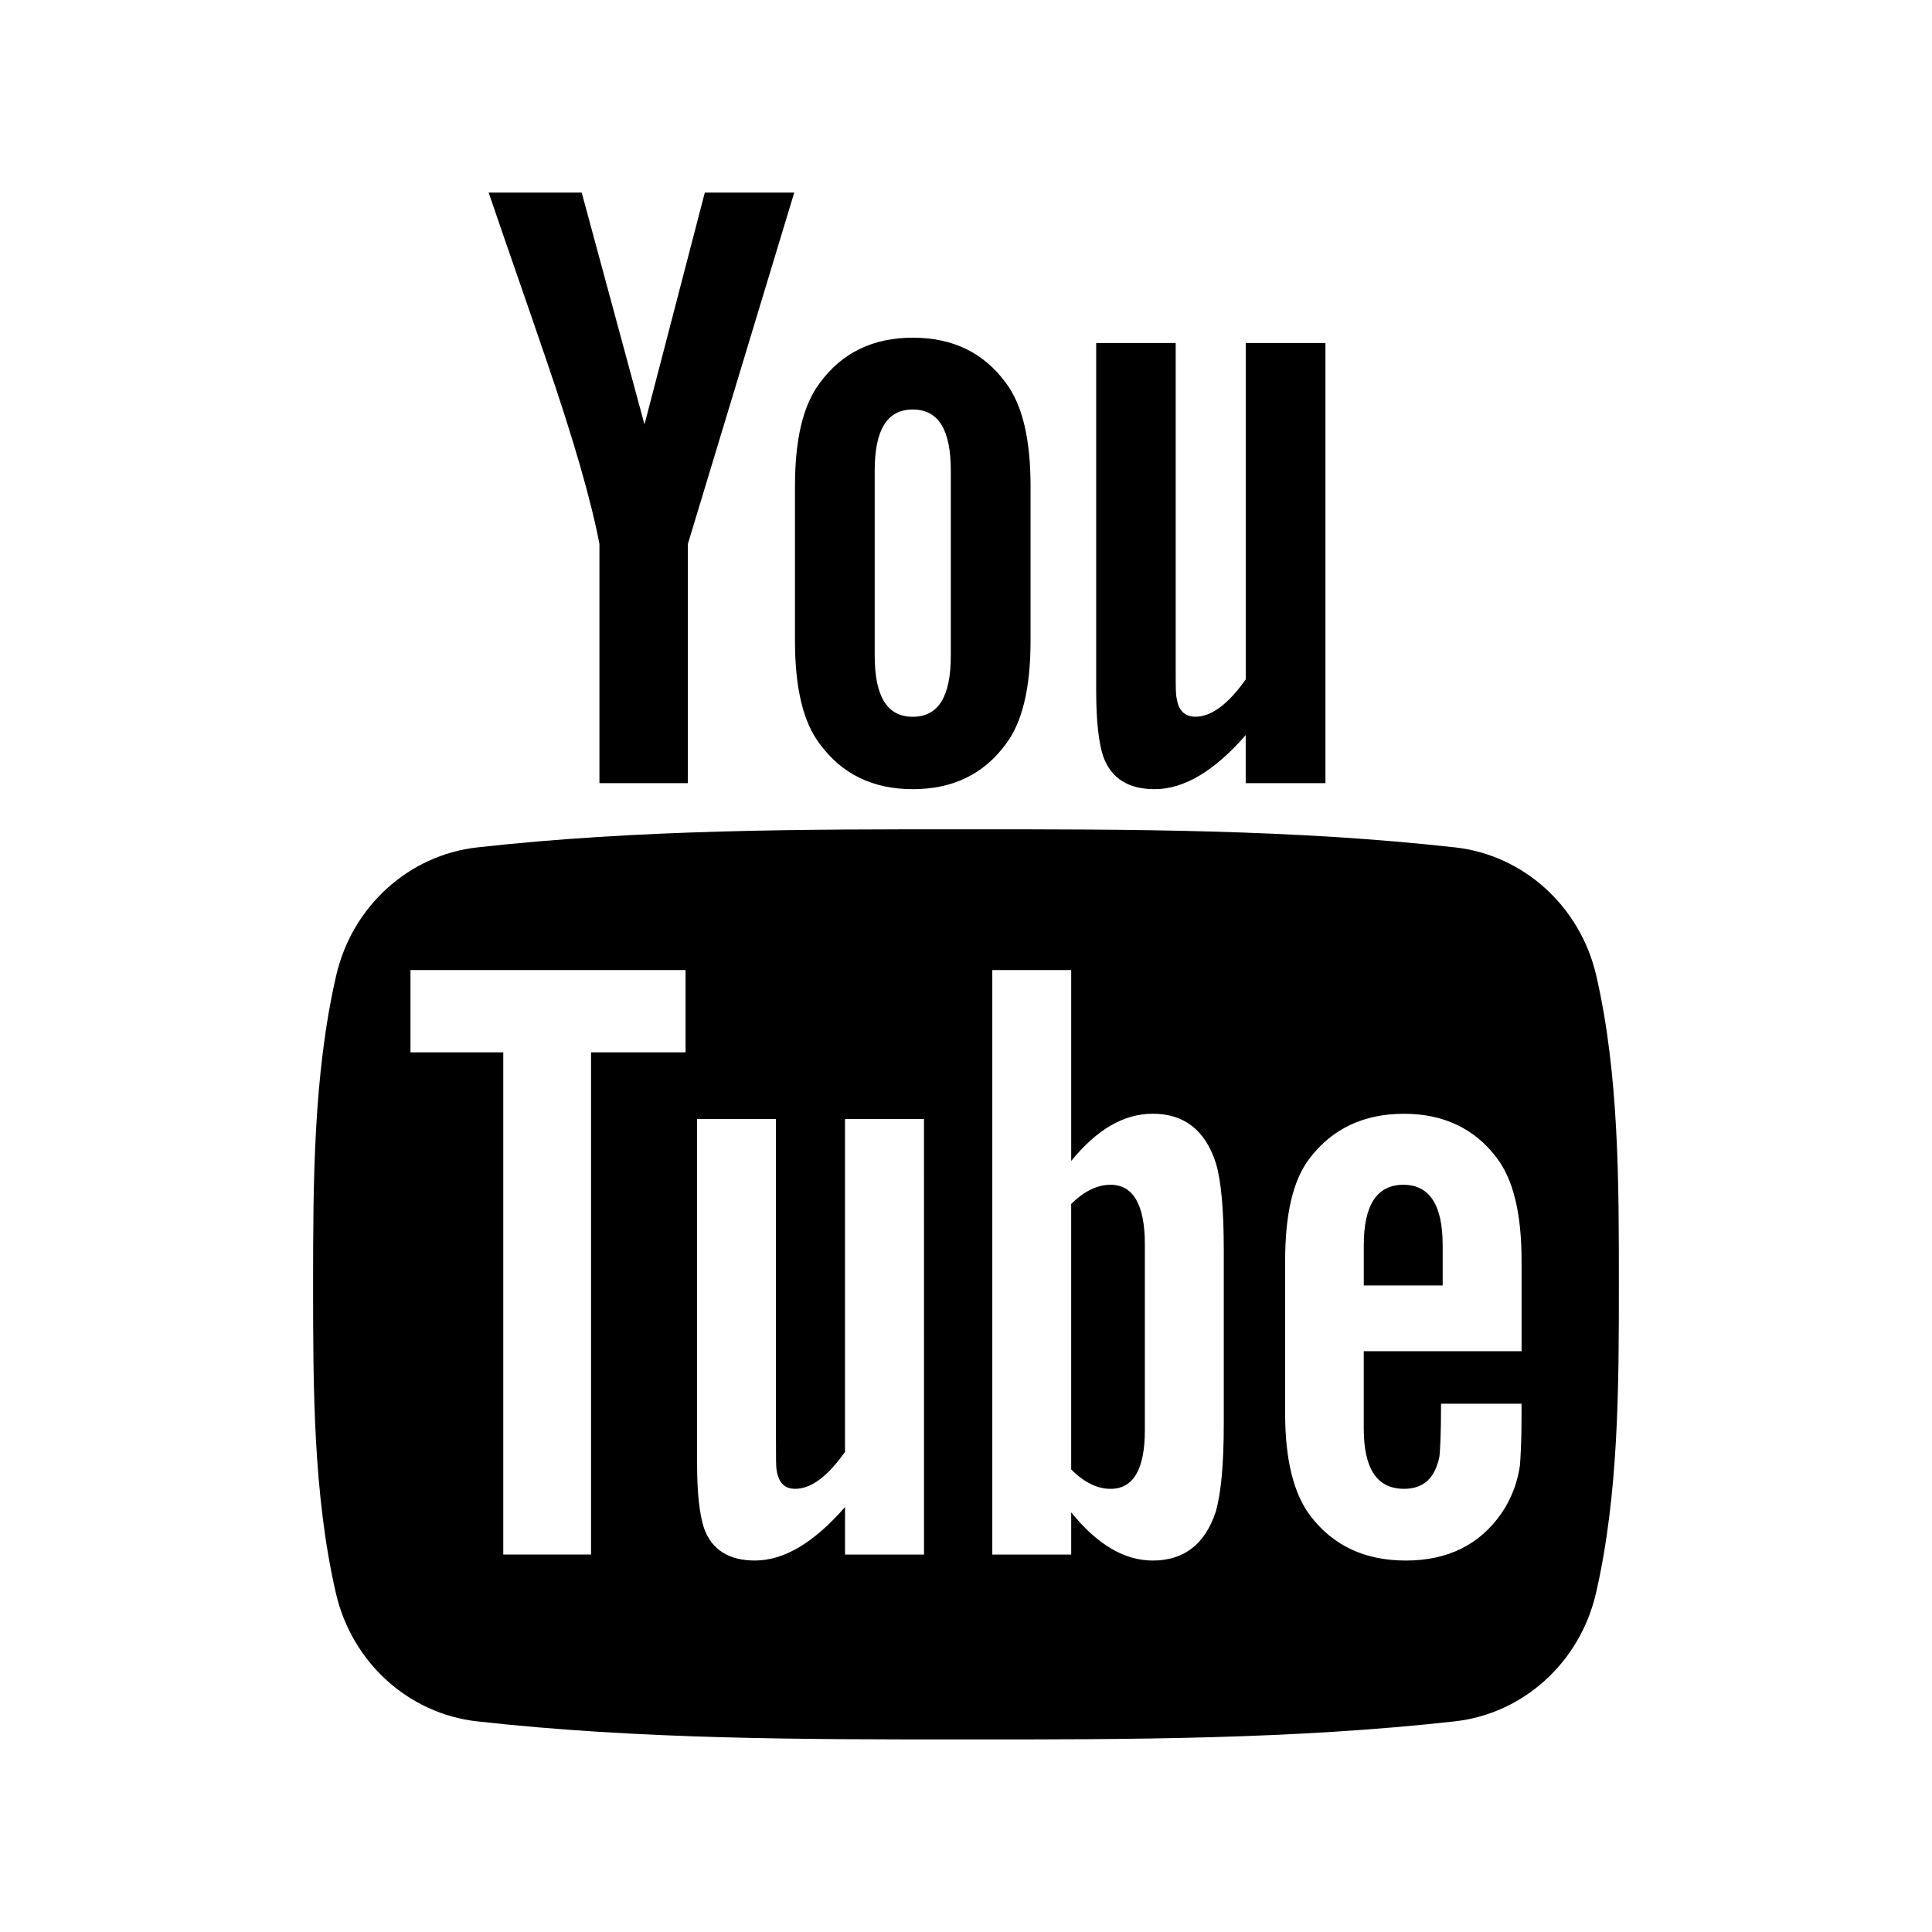
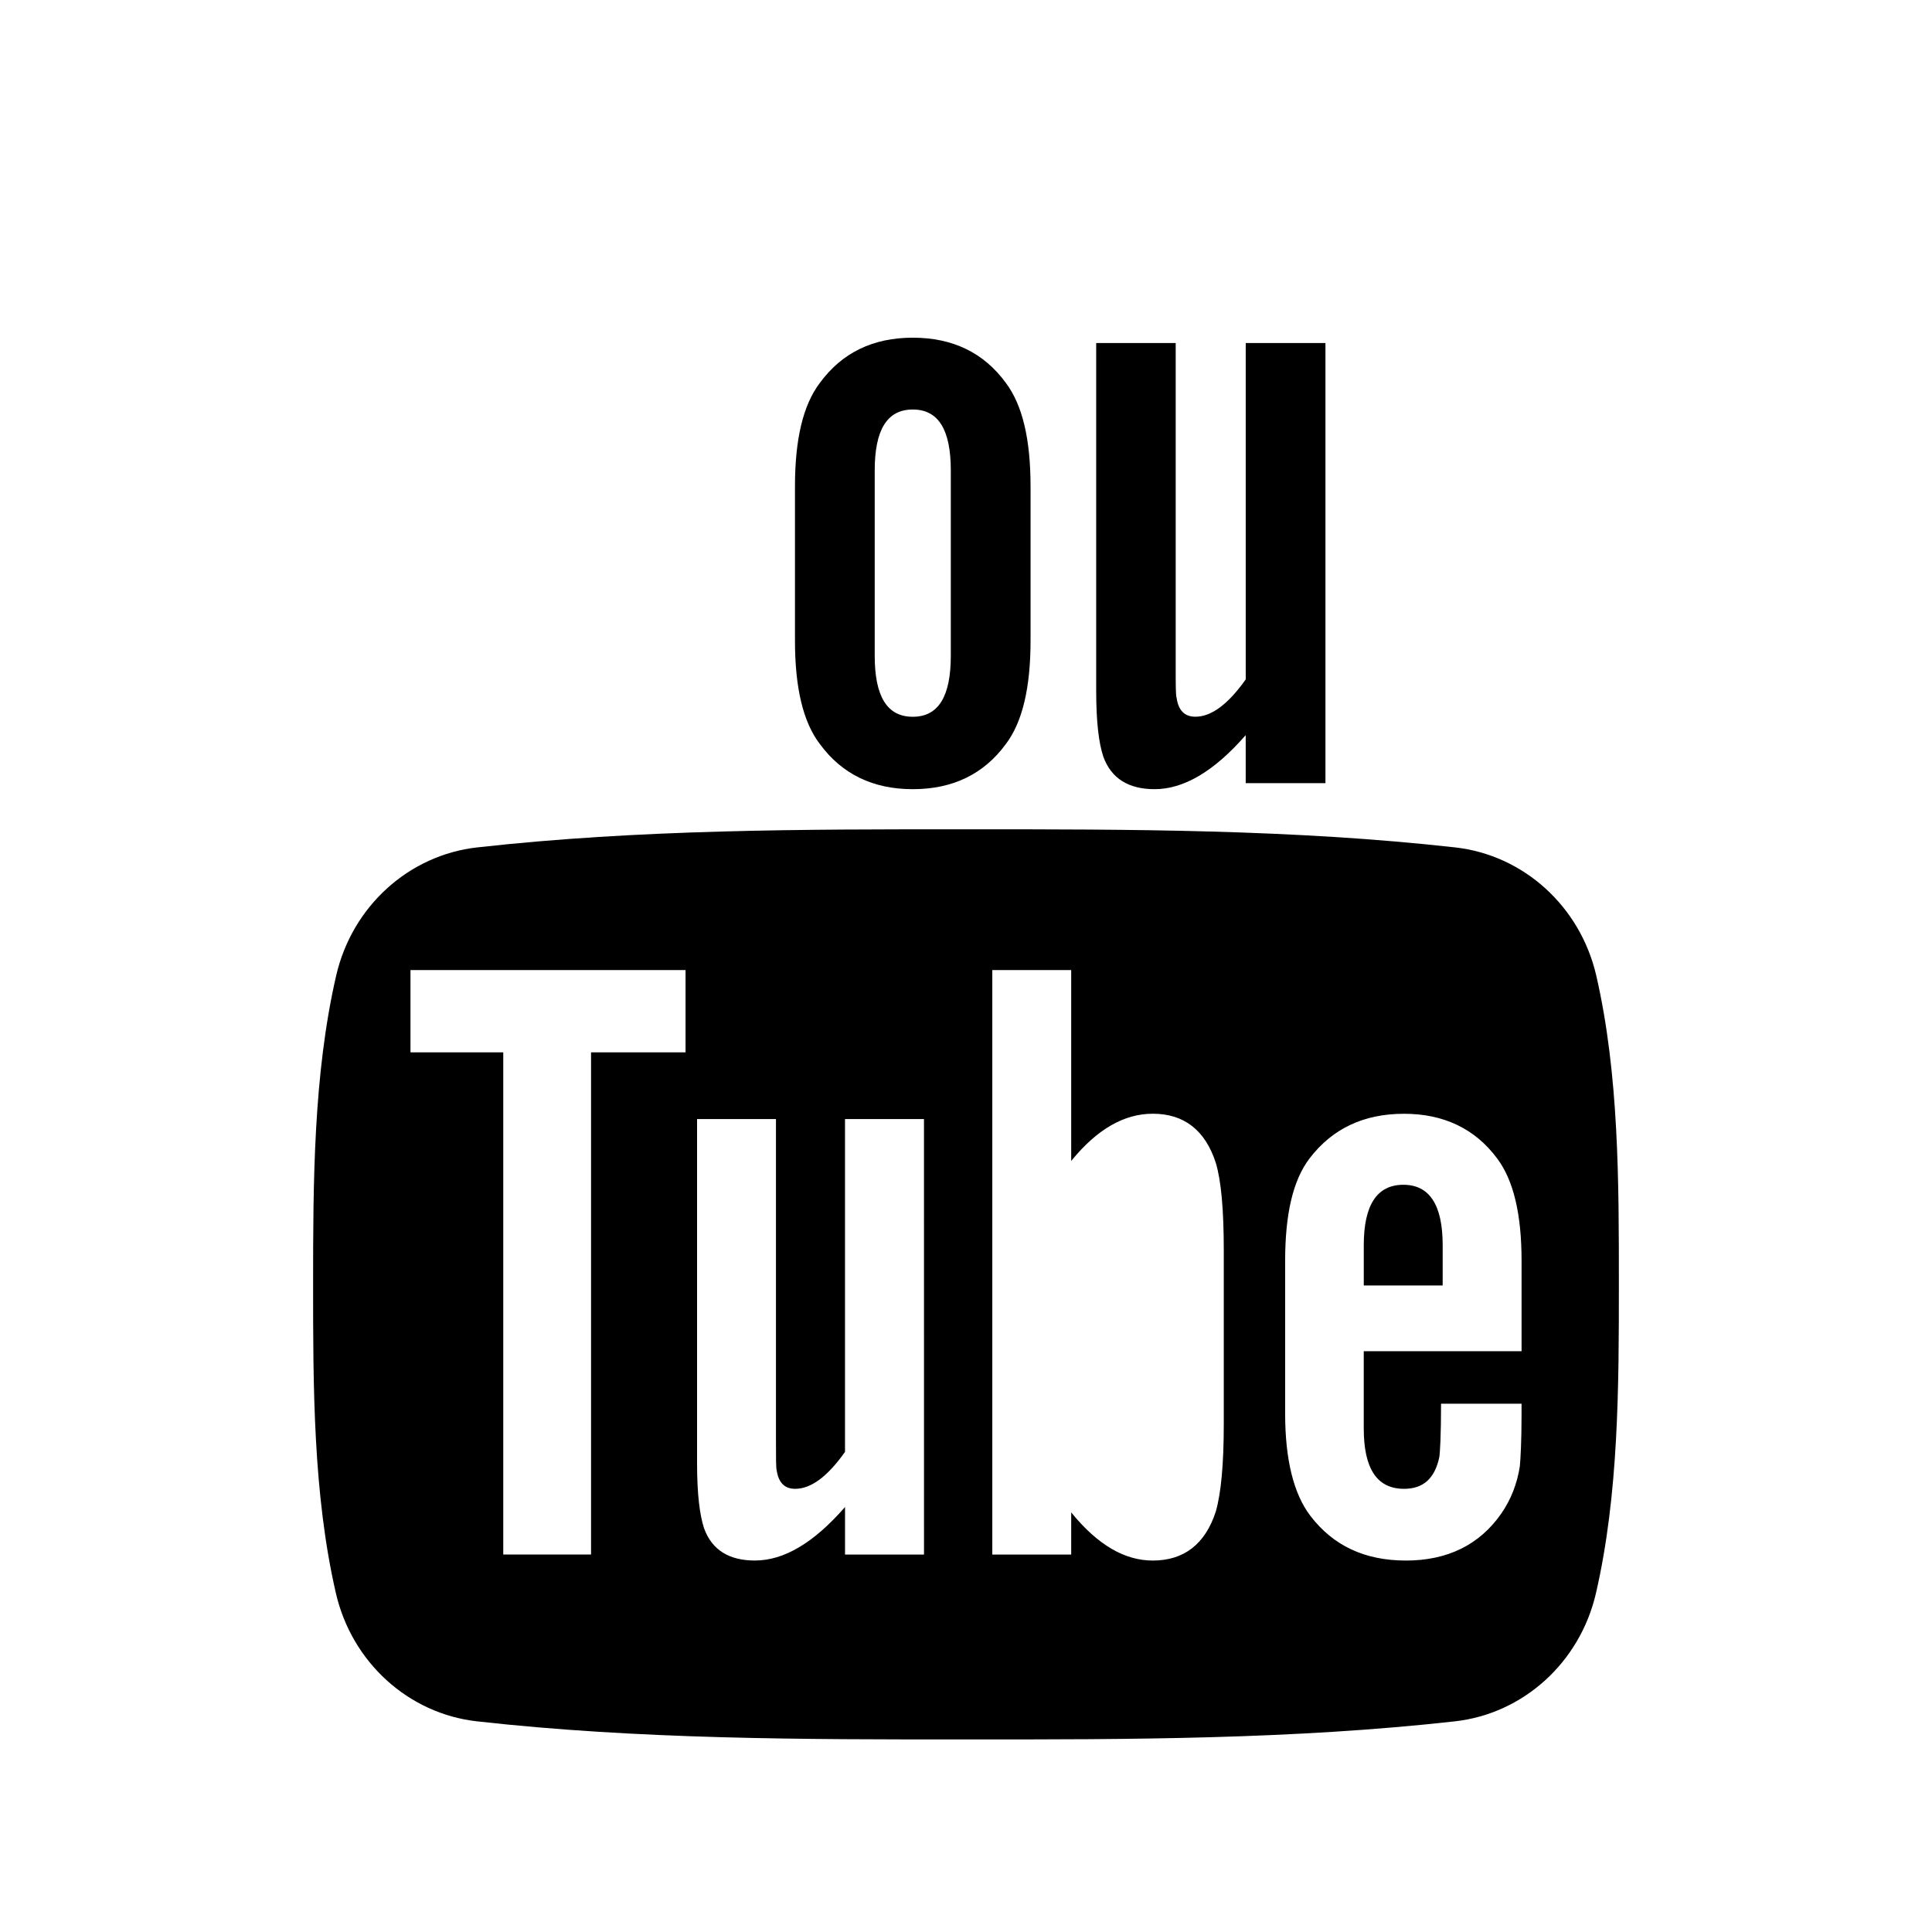
<svg xmlns="http://www.w3.org/2000/svg" version="1.1" id="レイヤー_1" x="0px" y="0px" width="80px" height="80px" viewBox="0 0 80 80" style="enable-background:new 0 0 80 80;" xml:space="preserve">
  <g>
    <g>
      <path d="M66.099,40.402c-0.662-2.876-3.014-4.997-5.845-5.313    c-6.703-0.749-13.49-0.752-20.245-0.749c-6.757-0.004-13.543,0-20.248,0.749    c-2.83,0.316-5.181,2.438-5.842,5.313c-0.942,4.095-0.954,8.565-0.954,12.781    s0,8.686,0.942,12.781c0.661,2.875,3.012,4.996,5.843,5.313c6.704,0.749,13.49,0.752,20.246,0.749    c6.757,0.004,13.542,0,20.248-0.749c2.83-0.316,5.182-2.438,5.843-5.313    c0.942-4.095,0.947-8.564,0.947-12.781C67.034,48.966,67.041,44.497,66.099,40.402z M28.388,43.575    H24.474v20.794h-3.635V43.575h-3.842v-3.406h11.39V43.575z M38.261,64.371h-3.27V62.403    c-1.299,1.489-2.532,2.215-3.734,2.215c-1.053,0-1.778-0.427-2.105-1.34    c-0.178-0.545-0.288-1.409-0.288-2.681V46.338h3.267v13.276c0,0.766,0,1.163,0.03,1.271    c0.078,0.507,0.326,0.764,0.764,0.764c0.656,0,1.341-0.505,2.065-1.53V46.338h3.27L38.261,64.371    L38.261,64.371z M50.674,58.958c0,1.668-0.112,2.869-0.331,3.634c-0.437,1.341-1.31,2.027-2.61,2.027    c-1.163,0-2.284-0.646-3.377-1.995v1.748h-3.267V40.169h3.267V48.073c1.055-1.299,2.176-1.956,3.377-1.956    c1.3,0,2.174,0.684,2.61,2.034c0.22,0.725,0.331,1.918,0.331,3.625V58.958z M63.005,55.95    h-6.535v3.196c0,1.669,0.546,2.503,1.669,2.503c0.805,0,1.273-0.437,1.459-1.31    c0.03-0.177,0.073-0.903,0.073-2.214h3.333v0.477c0,1.053-0.04,1.779-0.07,2.105    c-0.109,0.723-0.367,1.38-0.763,1.957c-0.905,1.31-2.246,1.955-3.952,1.955    c-1.709,0-3.011-0.615-3.955-1.846c-0.693-0.903-1.049-2.324-1.049-4.24v-6.316    c0-1.928,0.316-3.338,1.01-4.249c0.944-1.234,2.244-1.849,3.913-1.849    c1.639,0,2.939,0.615,3.855,1.849c0.684,0.911,1.012,2.321,1.012,4.249v3.733H63.005z" />
      <path d="M58.111,49.059c-1.092,0-1.64,0.834-1.64,2.501v1.668h3.267v-1.668    C59.738,49.893,59.192,49.059,58.111,49.059z" />
-       <path d="M45.985,49.059c-0.538,0-1.084,0.254-1.63,0.795v10.991c0.545,0.547,1.091,0.805,1.63,0.805    c0.942,0,1.421-0.805,1.421-2.433v-7.697C47.406,49.893,46.927,49.059,45.985,49.059z" />
      <path d="M47.81,32.678c1.204,0,2.457-0.732,3.772-2.238v1.988h3.302V14.204H51.583v13.928    c-0.732,1.034-1.425,1.546-2.086,1.546c-0.442,0-0.702-0.261-0.774-0.773    c-0.04-0.108-0.04-0.51-0.04-1.283V14.204h-3.292v14.41c0,1.287,0.11,2.158,0.292,2.71    C46.015,32.247,46.747,32.678,47.81,32.678z" />
-       <path d="M24.821,22.524v9.904h3.662v-9.904L32.888,7.974h-3.703l-2.498,9.603L24.087,7.974h-3.853    c0.772,2.267,1.575,4.545,2.347,6.814C23.756,18.198,24.489,20.769,24.821,22.524z" />
      <path d="M37.796,32.678c1.654,0,2.94-0.622,3.852-1.866c0.693-0.912,1.025-2.349,1.025-4.286v-6.381    c0-1.948-0.331-3.372-1.025-4.293c-0.912-1.247-2.197-1.869-3.852-1.869    c-1.646,0-2.931,0.622-3.845,1.869c-0.701,0.92-1.033,2.344-1.033,4.293v6.381    c0,1.937,0.332,3.374,1.033,4.286C34.865,32.056,36.15,32.678,37.796,32.678z M36.22,19.484    c0-1.686,0.511-2.527,1.576-2.527s1.575,0.84,1.575,2.527v7.666c0,1.686-0.51,2.53-1.575,2.53    s-1.576-0.843-1.576-2.53V19.484z" />
    </g>
  </g>
</svg>